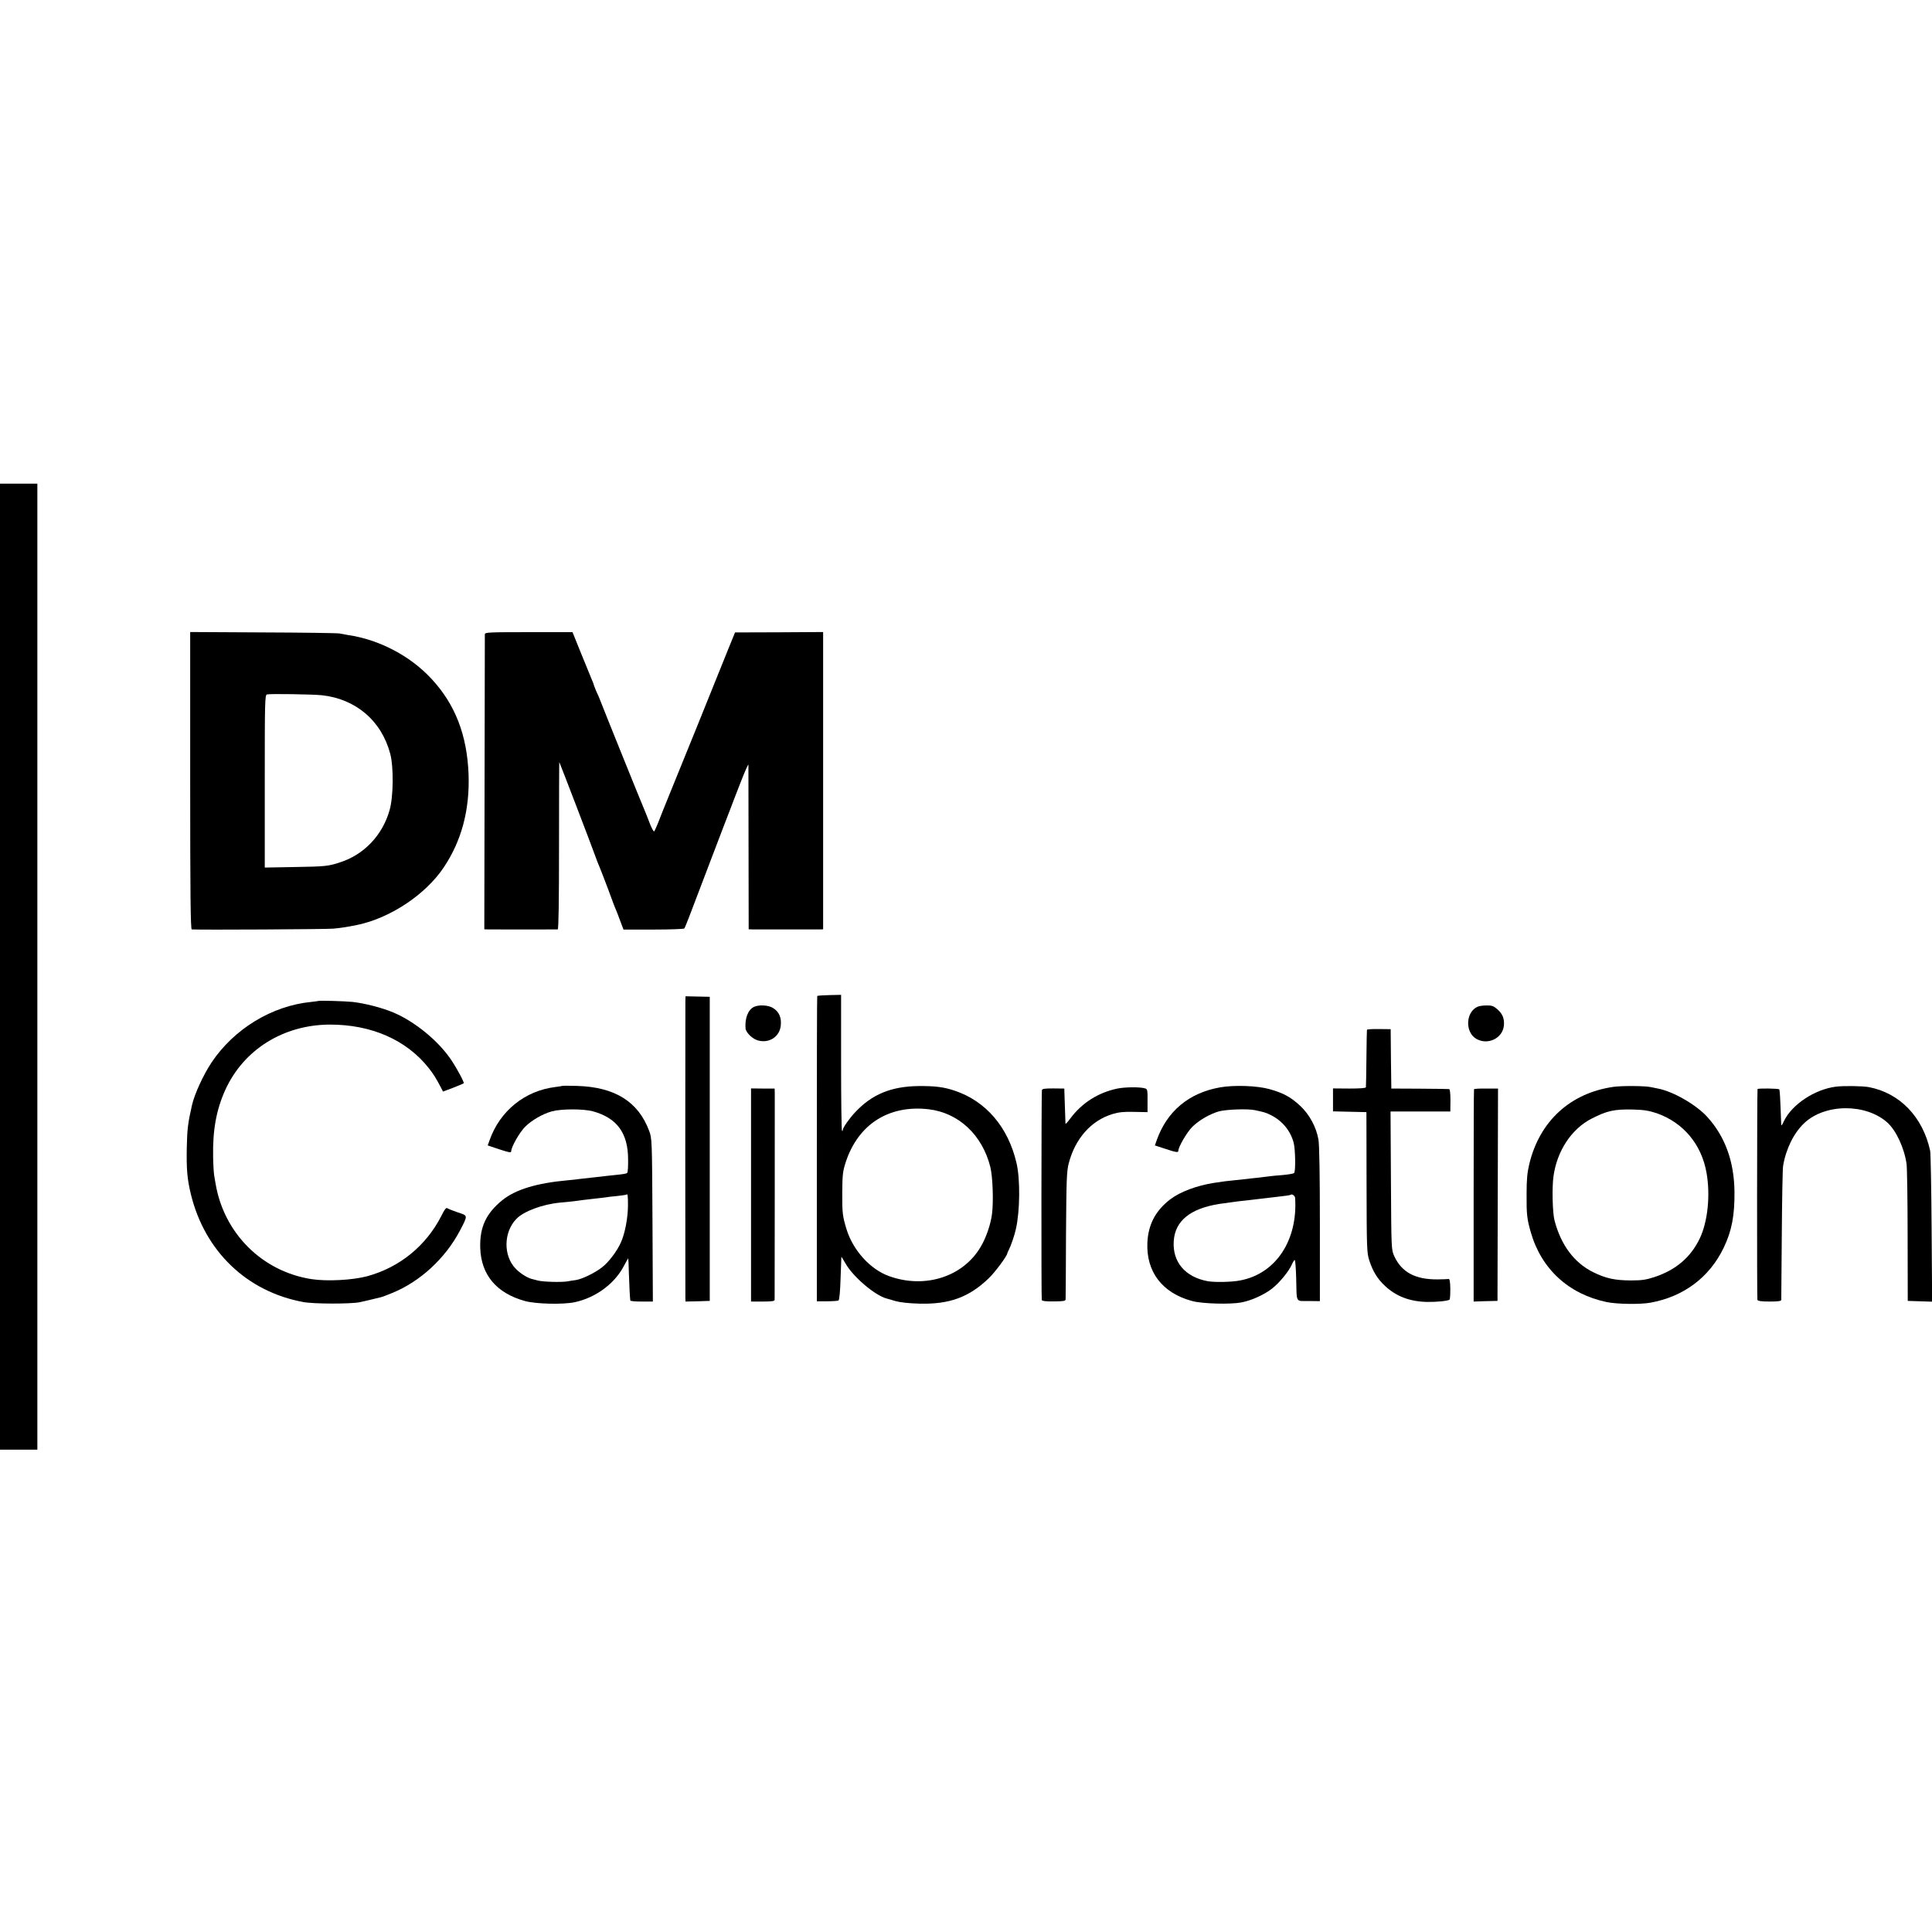
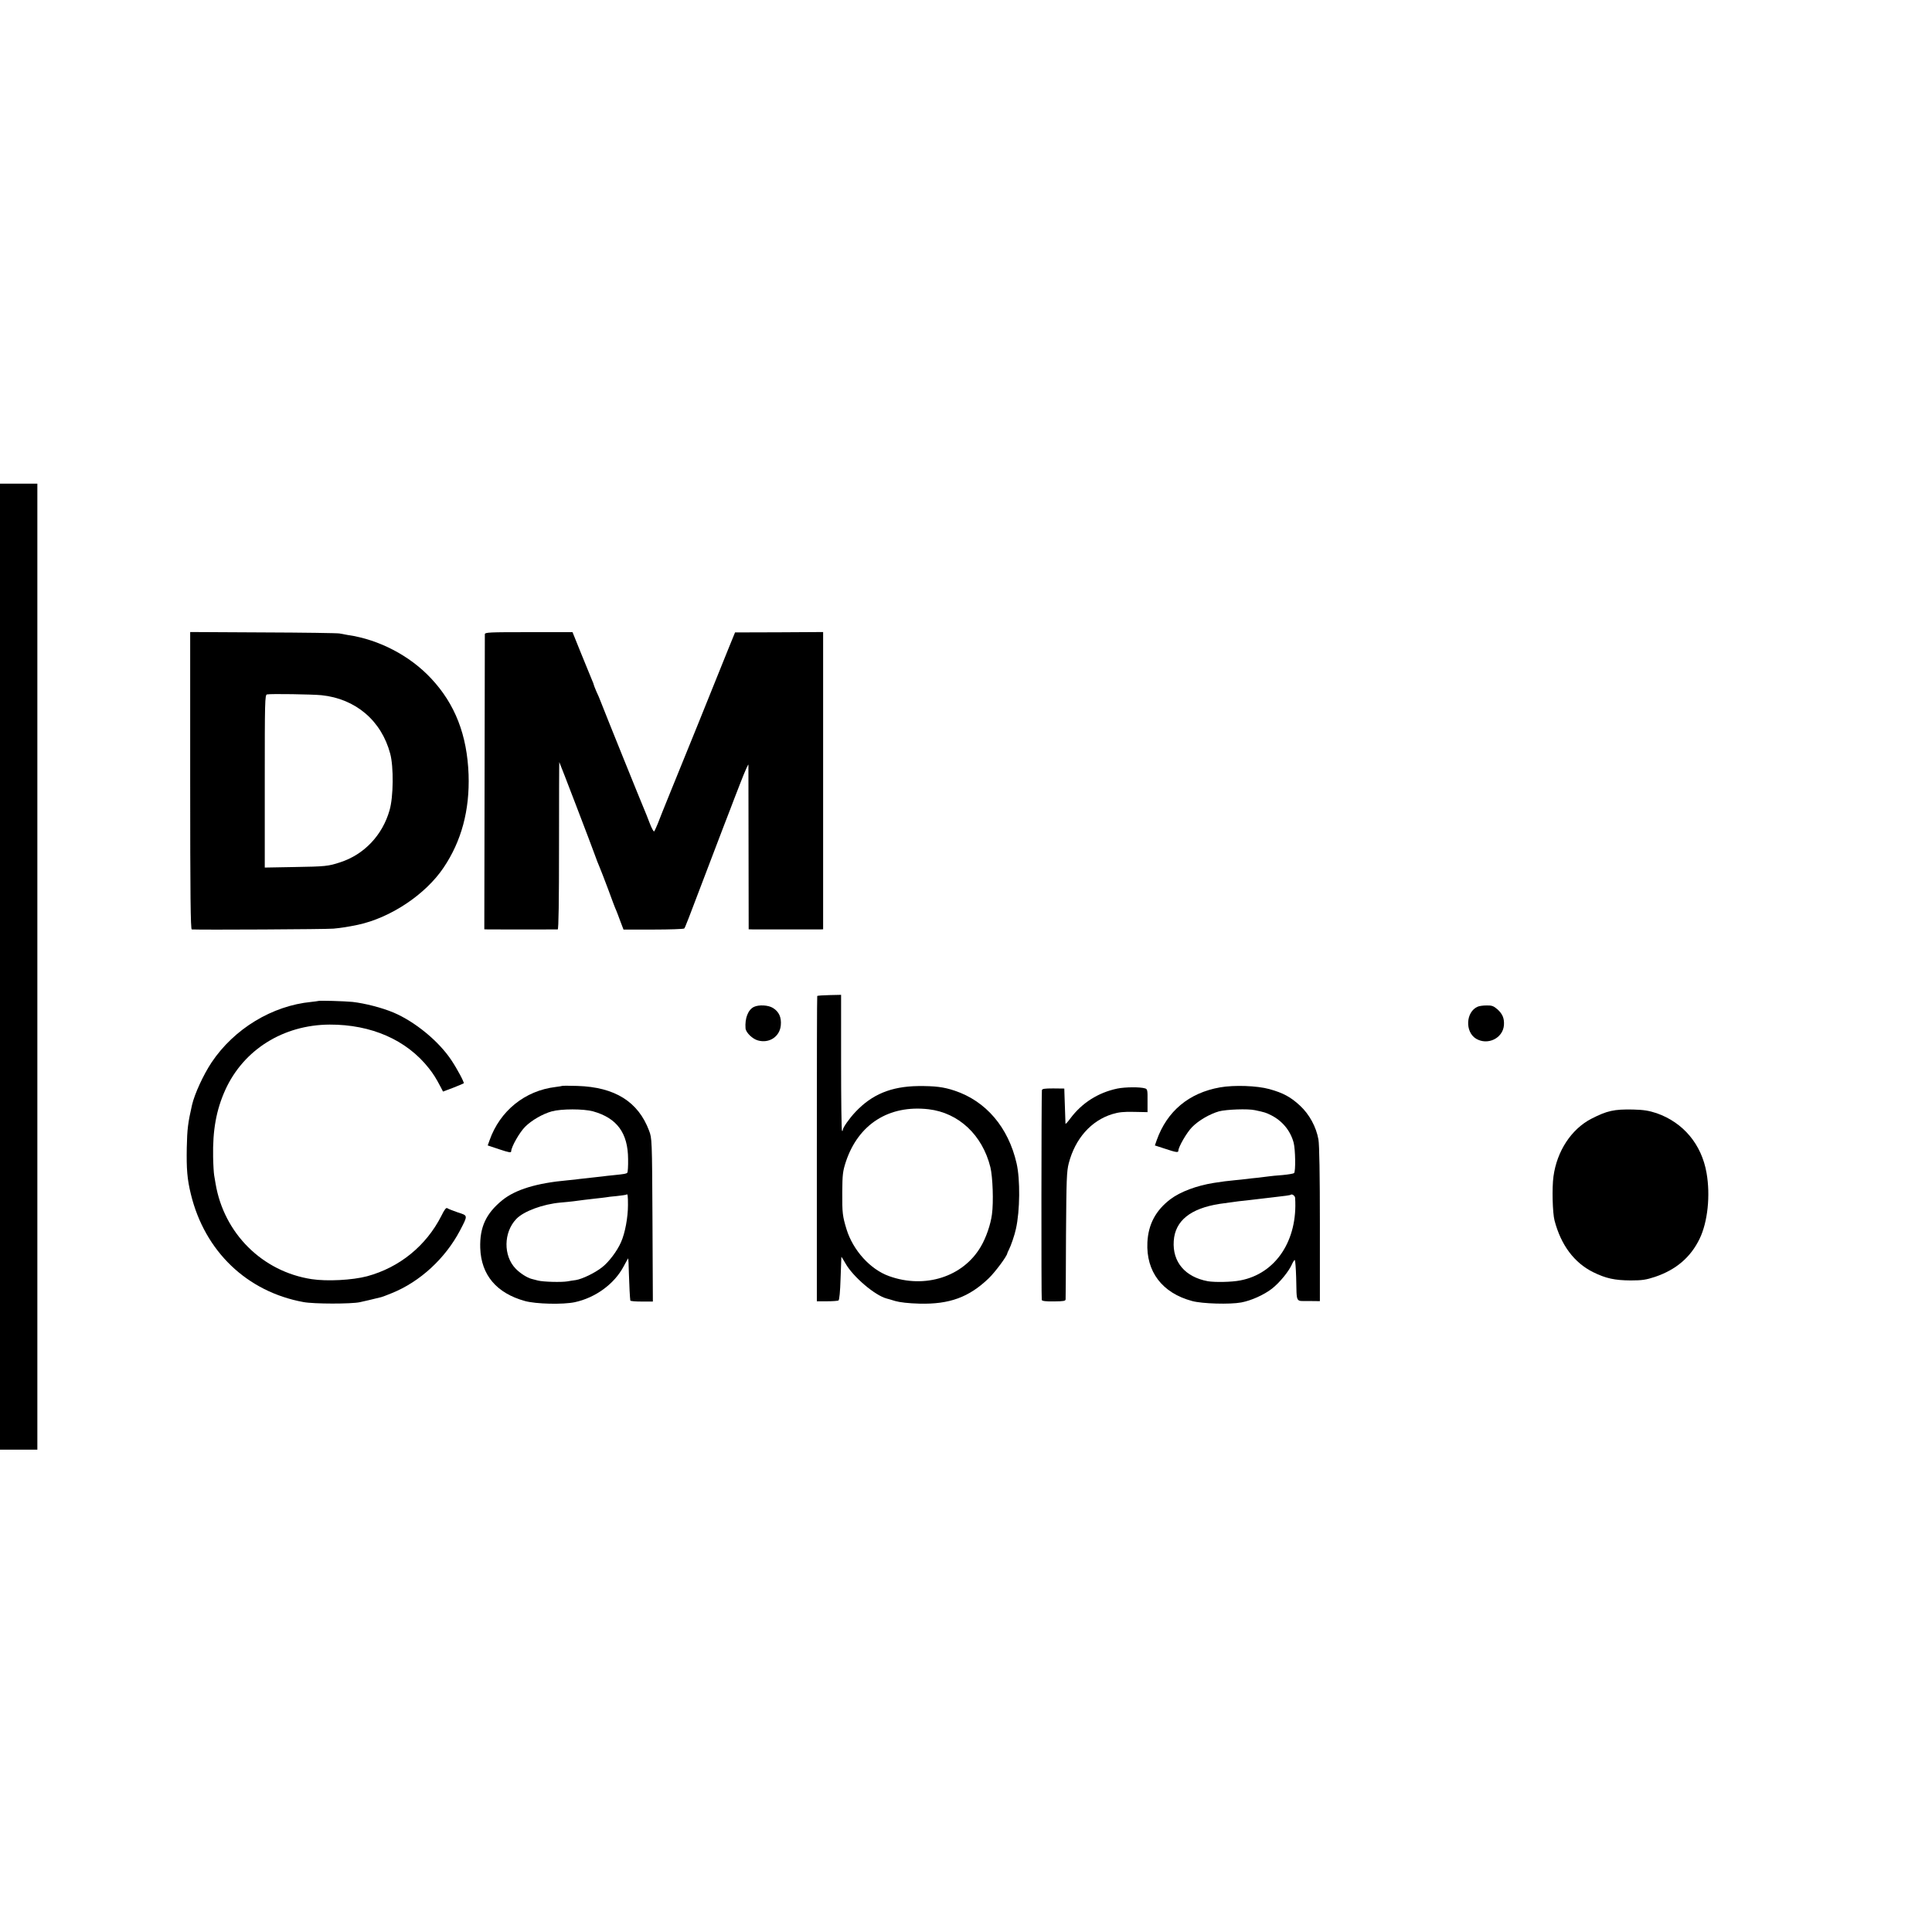
<svg xmlns="http://www.w3.org/2000/svg" version="1.0" width="1474pt" height="1474pt" viewBox="0 0 1474 1474" preserveAspectRatio="xMidYMid meet">
  <g transform="translate(0,1474) scale(0.1,-0.1)" fill="#000000" stroke="none">
    <path d="M0 7365 l0 -3685 143 0 142 0 0 3685 0 3685 -142 0 -143 0 0 -3685z" />
    <path d="M1451 8784 c0 -875 3 -1134 12 -1135 72 -4 1028 1 1081 6 63 6 107 13 185 29 250 53 517 231 655 436 137 203 200 439 191 710 -11 302 -103 539 -286 734 -161 173 -398 297 -634 331 -22 4 -51 9 -65 12 -14 3 -276 7 -582 8 l-557 3 0 -1134z m1002 652 c260 -27 457 -194 524 -446 27 -100 25 -330 -5 -432 -54 -190 -194 -338 -377 -397 -91 -30 -112 -32 -352 -36 l-223 -4 0 659 c0 608 1 659 17 662 29 6 346 1 416 -6z" />
    <path d="M3699 9901 c0 -9 -1 -519 -2 -1133 l-2 -1118 30 -1 c37 -1 516 0 530 0 7 1 10 216 10 640 0 352 1 638 2 637 3 -3 253 -655 273 -713 10 -29 25 -67 33 -85 8 -18 38 -96 67 -173 28 -77 55 -149 61 -160 5 -11 19 -49 32 -84 l24 -63 227 0 c125 0 231 4 236 8 8 9 16 30 215 554 64 168 125 328 136 355 10 28 46 120 79 205 33 85 60 146 60 135 0 -11 1 -298 1 -637 l1 -618 36 -1 c49 0 481 0 510 0 l22 1 0 1134 0 1134 -336 -2 -336 -1 -53 -130 c-112 -280 -367 -910 -441 -1090 -42 -104 -86 -212 -96 -240 -11 -27 -23 -53 -27 -58 -4 -4 -20 25 -35 65 -15 40 -34 87 -41 103 -16 36 -300 739 -327 810 -10 28 -28 69 -39 92 -10 24 -19 46 -19 49 0 3 -6 20 -14 37 -8 18 -44 107 -81 198 l-67 166 -334 0 c-301 0 -334 -1 -335 -16z" />
    <path d="M6235 7141 c-2 -4 -3 -529 -3 -1168 l0 -1161 77 0 c43 0 82 3 88 6 7 4 13 69 16 167 3 88 6 162 6 165 1 3 15 -20 32 -50 58 -102 225 -244 314 -267 6 -1 35 -10 65 -19 35 -10 102 -18 185 -20 229 -6 378 49 528 193 50 48 141 171 142 191 1 4 6 16 12 27 15 28 44 112 54 160 31 138 33 377 5 499 -63 275 -233 475 -473 555 -84 28 -148 36 -278 35 -206 -3 -352 -63 -479 -198 -47 -50 -96 -120 -96 -137 0 -7 -3 -10 -6 -6 -4 3 -7 238 -7 522 l0 515 -89 -2 c-49 -1 -91 -4 -93 -7z m850 -864 c229 -27 410 -196 471 -442 18 -74 25 -266 12 -360 -10 -77 -45 -179 -85 -246 -134 -230 -426 -324 -700 -225 -143 51 -274 196 -324 356 -31 102 -34 125 -33 285 1 134 4 159 27 230 95 288 329 437 632 402z" />
-     <path d="M5229 7102 c-1 -47 -1 -2228 0 -2265 l1 -27 93 2 92 3 0 1160 0 1160 -92 2 -93 2 -1 -37z" />
    <path d="M2427 7103 c-2 -1 -25 -4 -52 -7 -299 -29 -589 -205 -761 -462 -63 -95 -129 -239 -149 -324 -31 -137 -37 -183 -40 -325 -3 -164 3 -240 31 -355 106 -437 428 -745 859 -824 80 -15 364 -15 430 -1 26 5 113 26 165 39 9 2 44 16 79 30 216 87 408 265 520 477 62 119 62 114 -16 139 -37 13 -73 27 -80 32 -9 7 -22 -10 -46 -59 -116 -228 -319 -393 -566 -460 -113 -30 -307 -40 -424 -22 -376 58 -668 349 -732 727 -3 17 -8 47 -11 65 -3 17 -7 80 -8 139 -4 206 24 360 93 513 140 307 442 496 796 498 318 1 587 -117 757 -333 34 -43 55 -76 92 -147 l16 -31 77 29 c43 17 79 32 81 34 6 5 -48 107 -94 176 -96 145 -277 294 -442 364 -88 37 -217 70 -312 81 -61 6 -259 12 -263 7z" />
    <path d="M5752 7058 c-45 -22 -70 -87 -64 -164 3 -32 53 -81 95 -92 86 -24 166 29 174 115 6 61 -14 105 -60 133 -35 22 -107 26 -145 8z" />
    <path d="M11275 7060 c-92 -38 -100 -193 -13 -245 88 -52 203 3 212 102 4 53 -10 87 -50 123 -29 25 -43 30 -82 29 -26 0 -56 -4 -67 -9z" />
-     <path d="M10429 6883 c-1 -4 -3 -102 -4 -218 -1 -115 -3 -215 -4 -220 -1 -7 -47 -10 -126 -10 l-125 1 0 -88 0 -87 127 -3 128 -3 1 -535 c1 -508 2 -538 21 -597 28 -85 62 -140 121 -195 85 -79 188 -118 319 -121 74 -1 155 7 172 17 4 3 6 40 6 83 -1 58 -5 77 -14 75 -7 -1 -45 -3 -85 -3 -169 -1 -272 55 -328 176 -23 50 -23 51 -26 578 l-3 527 228 0 228 0 1 85 c0 54 -4 85 -10 86 -6 1 -108 2 -226 3 l-215 1 -3 226 -2 227 -90 1 c-50 1 -91 -2 -91 -6z" />
    <path d="M4288 6455 c-1 -1 -24 -5 -49 -8 -234 -28 -425 -182 -504 -407 l-14 -39 90 -30 c72 -24 89 -27 89 -15 0 33 65 147 107 188 49 49 134 98 203 117 73 20 242 20 315 0 182 -51 266 -165 267 -364 1 -53 -2 -100 -6 -104 -8 -8 -18 -10 -106 -19 -36 -3 -72 -8 -80 -9 -8 -1 -49 -6 -90 -10 -41 -4 -82 -9 -90 -10 -8 -2 -49 -6 -90 -10 -234 -21 -397 -70 -498 -152 -124 -101 -173 -206 -168 -365 7 -205 124 -344 341 -404 83 -23 289 -28 380 -9 158 34 302 139 373 273 18 34 34 62 35 62 1 0 4 -51 5 -113 3 -102 8 -190 11 -209 0 -5 39 -8 86 -8 l86 0 -3 623 c-3 615 -4 623 -26 681 -83 221 -261 332 -546 341 -63 2 -116 2 -118 0z m503 -911 c0 -91 -22 -212 -53 -281 -29 -67 -94 -153 -145 -192 -56 -44 -151 -89 -199 -97 -22 -3 -50 -7 -64 -10 -48 -8 -185 -4 -225 6 -22 6 -44 12 -50 13 -34 9 -87 43 -120 77 -96 98 -94 278 4 380 56 59 203 113 336 125 33 3 78 7 100 10 56 8 101 13 170 21 33 3 68 8 77 9 9 2 48 7 85 10 37 4 70 9 72 11 10 9 12 -7 12 -82z" />
    <path d="M9308 6444 c-237 -42 -404 -181 -483 -403 l-14 -40 77 -25 c84 -28 102 -31 102 -16 0 29 65 141 105 181 50 51 135 100 205 120 56 15 221 21 275 9 74 -16 82 -18 124 -39 86 -44 147 -119 171 -210 13 -51 16 -219 3 -231 -4 -4 -44 -11 -88 -15 -44 -3 -91 -8 -105 -10 -14 -2 -50 -6 -80 -10 -30 -3 -71 -7 -90 -10 -19 -2 -62 -7 -95 -10 -61 -6 -76 -8 -155 -20 -131 -21 -254 -67 -330 -124 -112 -85 -169 -191 -176 -329 -11 -224 113 -387 341 -448 76 -21 289 -27 375 -11 75 14 172 57 234 105 59 46 132 135 155 191 8 17 16 29 20 27 3 -2 8 -62 10 -133 5 -200 -7 -178 94 -179 l87 -1 0 587 c0 375 -4 608 -11 646 -17 97 -70 193 -140 258 -72 67 -130 98 -235 127 -95 26 -267 32 -376 13z m573 -843 c21 -325 -148 -579 -419 -630 -65 -13 -194 -15 -247 -6 -173 32 -271 147 -260 307 10 154 127 248 349 283 50 7 116 16 146 20 30 3 71 8 90 10 56 7 132 16 170 20 90 10 135 16 138 20 9 8 32 -8 33 -24z" />
-     <path d="M12310 6448 c-329 -47 -563 -261 -642 -587 -16 -66 -21 -119 -21 -231 -1 -155 3 -190 32 -291 80 -280 288 -472 579 -533 77 -16 252 -19 332 -5 253 45 451 192 560 418 62 128 85 247 83 431 -3 230 -72 419 -207 568 -85 94 -261 195 -377 217 -13 3 -37 8 -54 11 -44 10 -222 11 -285 2z m329 -201 c203 -71 343 -237 381 -456 30 -171 9 -374 -53 -502 -68 -141 -180 -237 -341 -291 -67 -22 -97 -27 -185 -27 -122 1 -188 15 -286 63 -145 72 -246 207 -295 395 -15 57 -20 249 -8 335 26 193 136 361 288 440 121 62 174 74 320 71 82 -2 121 -9 179 -28z" />
-     <path d="M14004 6449 c-159 -21 -330 -134 -392 -259 -21 -44 -22 -44 -23 -15 -7 198 -10 249 -15 254 -7 7 -164 9 -165 2 -4 -16 -5 -1598 -1 -1608 3 -9 31 -13 93 -13 64 0 89 3 89 13 0 6 2 230 4 497 2 267 6 503 10 525 21 128 82 252 161 326 158 150 469 152 634 5 67 -60 130 -195 147 -317 4 -30 8 -277 8 -549 l1 -495 93 -3 93 -3 -4 558 c-2 307 -7 574 -11 593 -56 259 -232 441 -468 486 -50 9 -197 11 -254 3z" />
+     <path d="M12310 6448 z m329 -201 c203 -71 343 -237 381 -456 30 -171 9 -374 -53 -502 -68 -141 -180 -237 -341 -291 -67 -22 -97 -27 -185 -27 -122 1 -188 15 -286 63 -145 72 -246 207 -295 395 -15 57 -20 249 -8 335 26 193 136 361 288 440 121 62 174 74 320 71 82 -2 121 -9 179 -28z" />
    <path d="M8525 6435 c-147 -31 -270 -109 -359 -228 -20 -27 -36 -45 -37 -40 -1 14 -7 196 -8 233 l-1 35 -85 1 c-70 0 -85 -3 -86 -15 -4 -44 -5 -1588 -1 -1599 3 -8 30 -12 93 -11 76 1 89 3 89 17 1 10 2 231 3 492 3 422 5 483 21 545 49 188 170 325 332 375 49 15 88 19 166 17 l103 -2 0 87 c1 79 -1 89 -18 94 -37 12 -152 11 -212 -1z" />
-     <path d="M5730 5623 l0 -813 90 0 c65 0 90 3 90 13 1 26 1 1544 1 1577 l-1 35 -90 0 -90 1 0 -813z" />
-     <path d="M11246 6430 c-2 -3 -3 -368 -3 -812 l0 -808 91 3 91 2 2 810 2 810 -90 0 c-50 1 -92 -2 -93 -5z" />
  </g>
</svg>